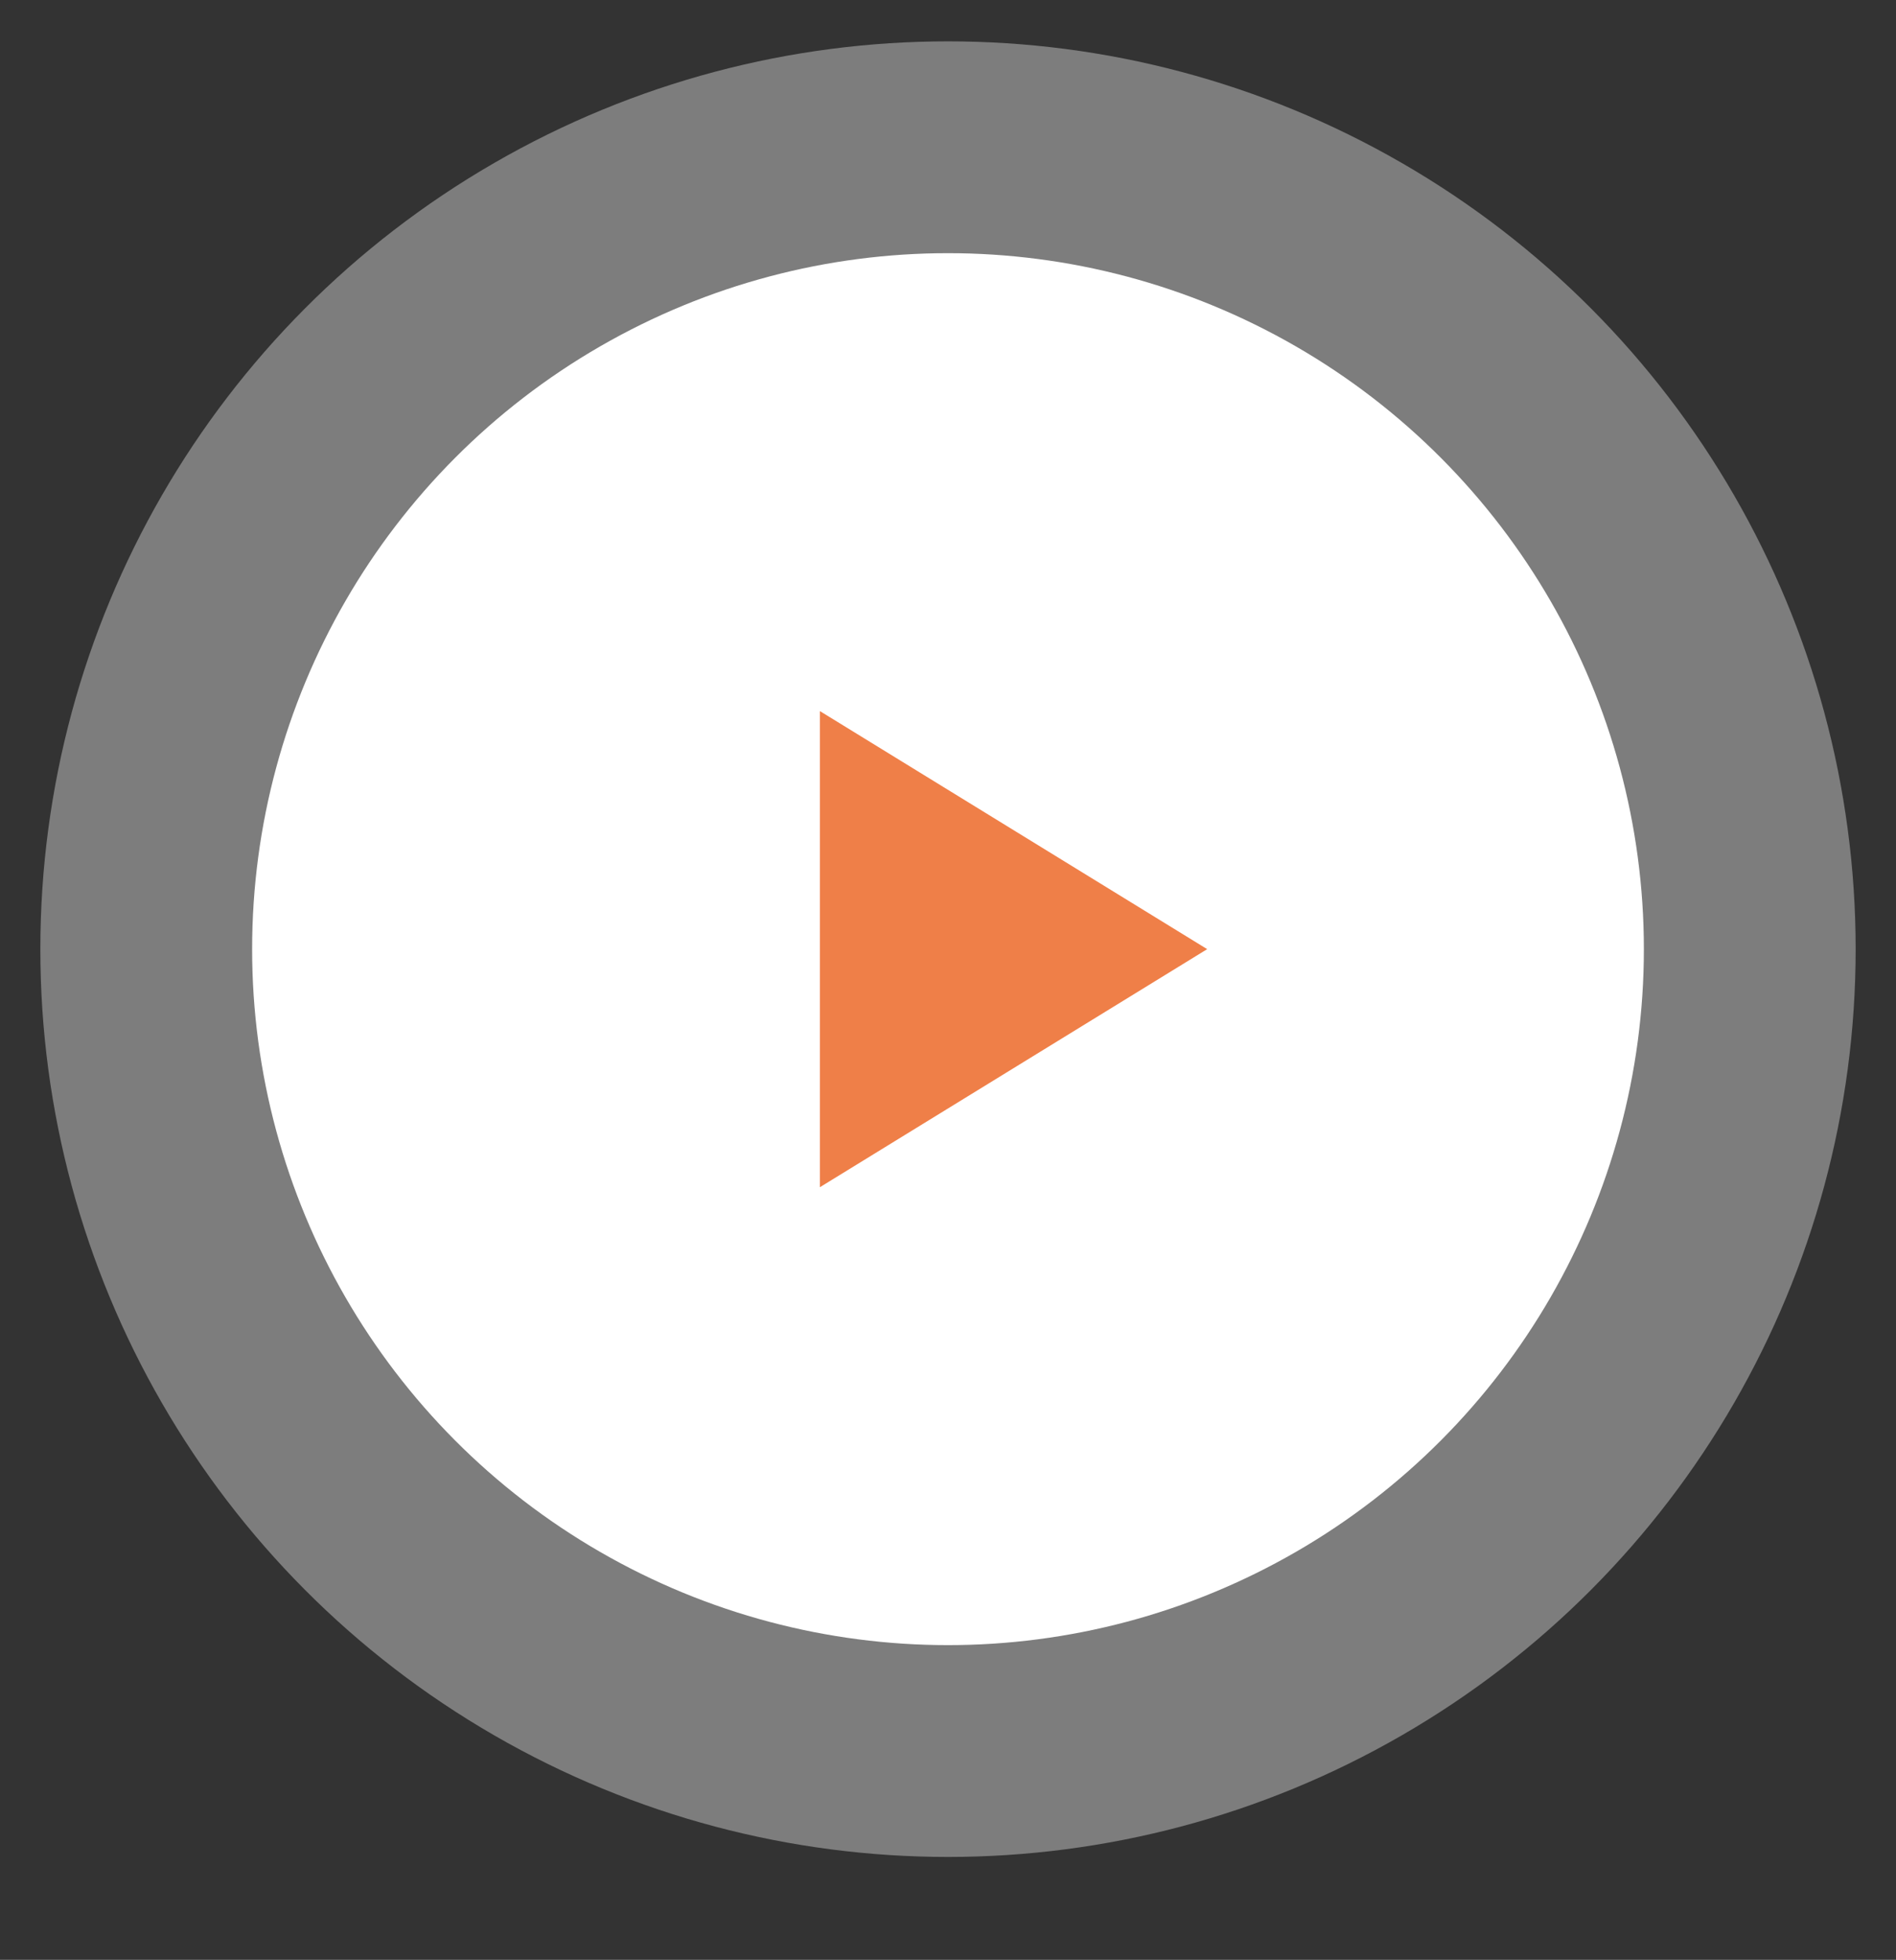
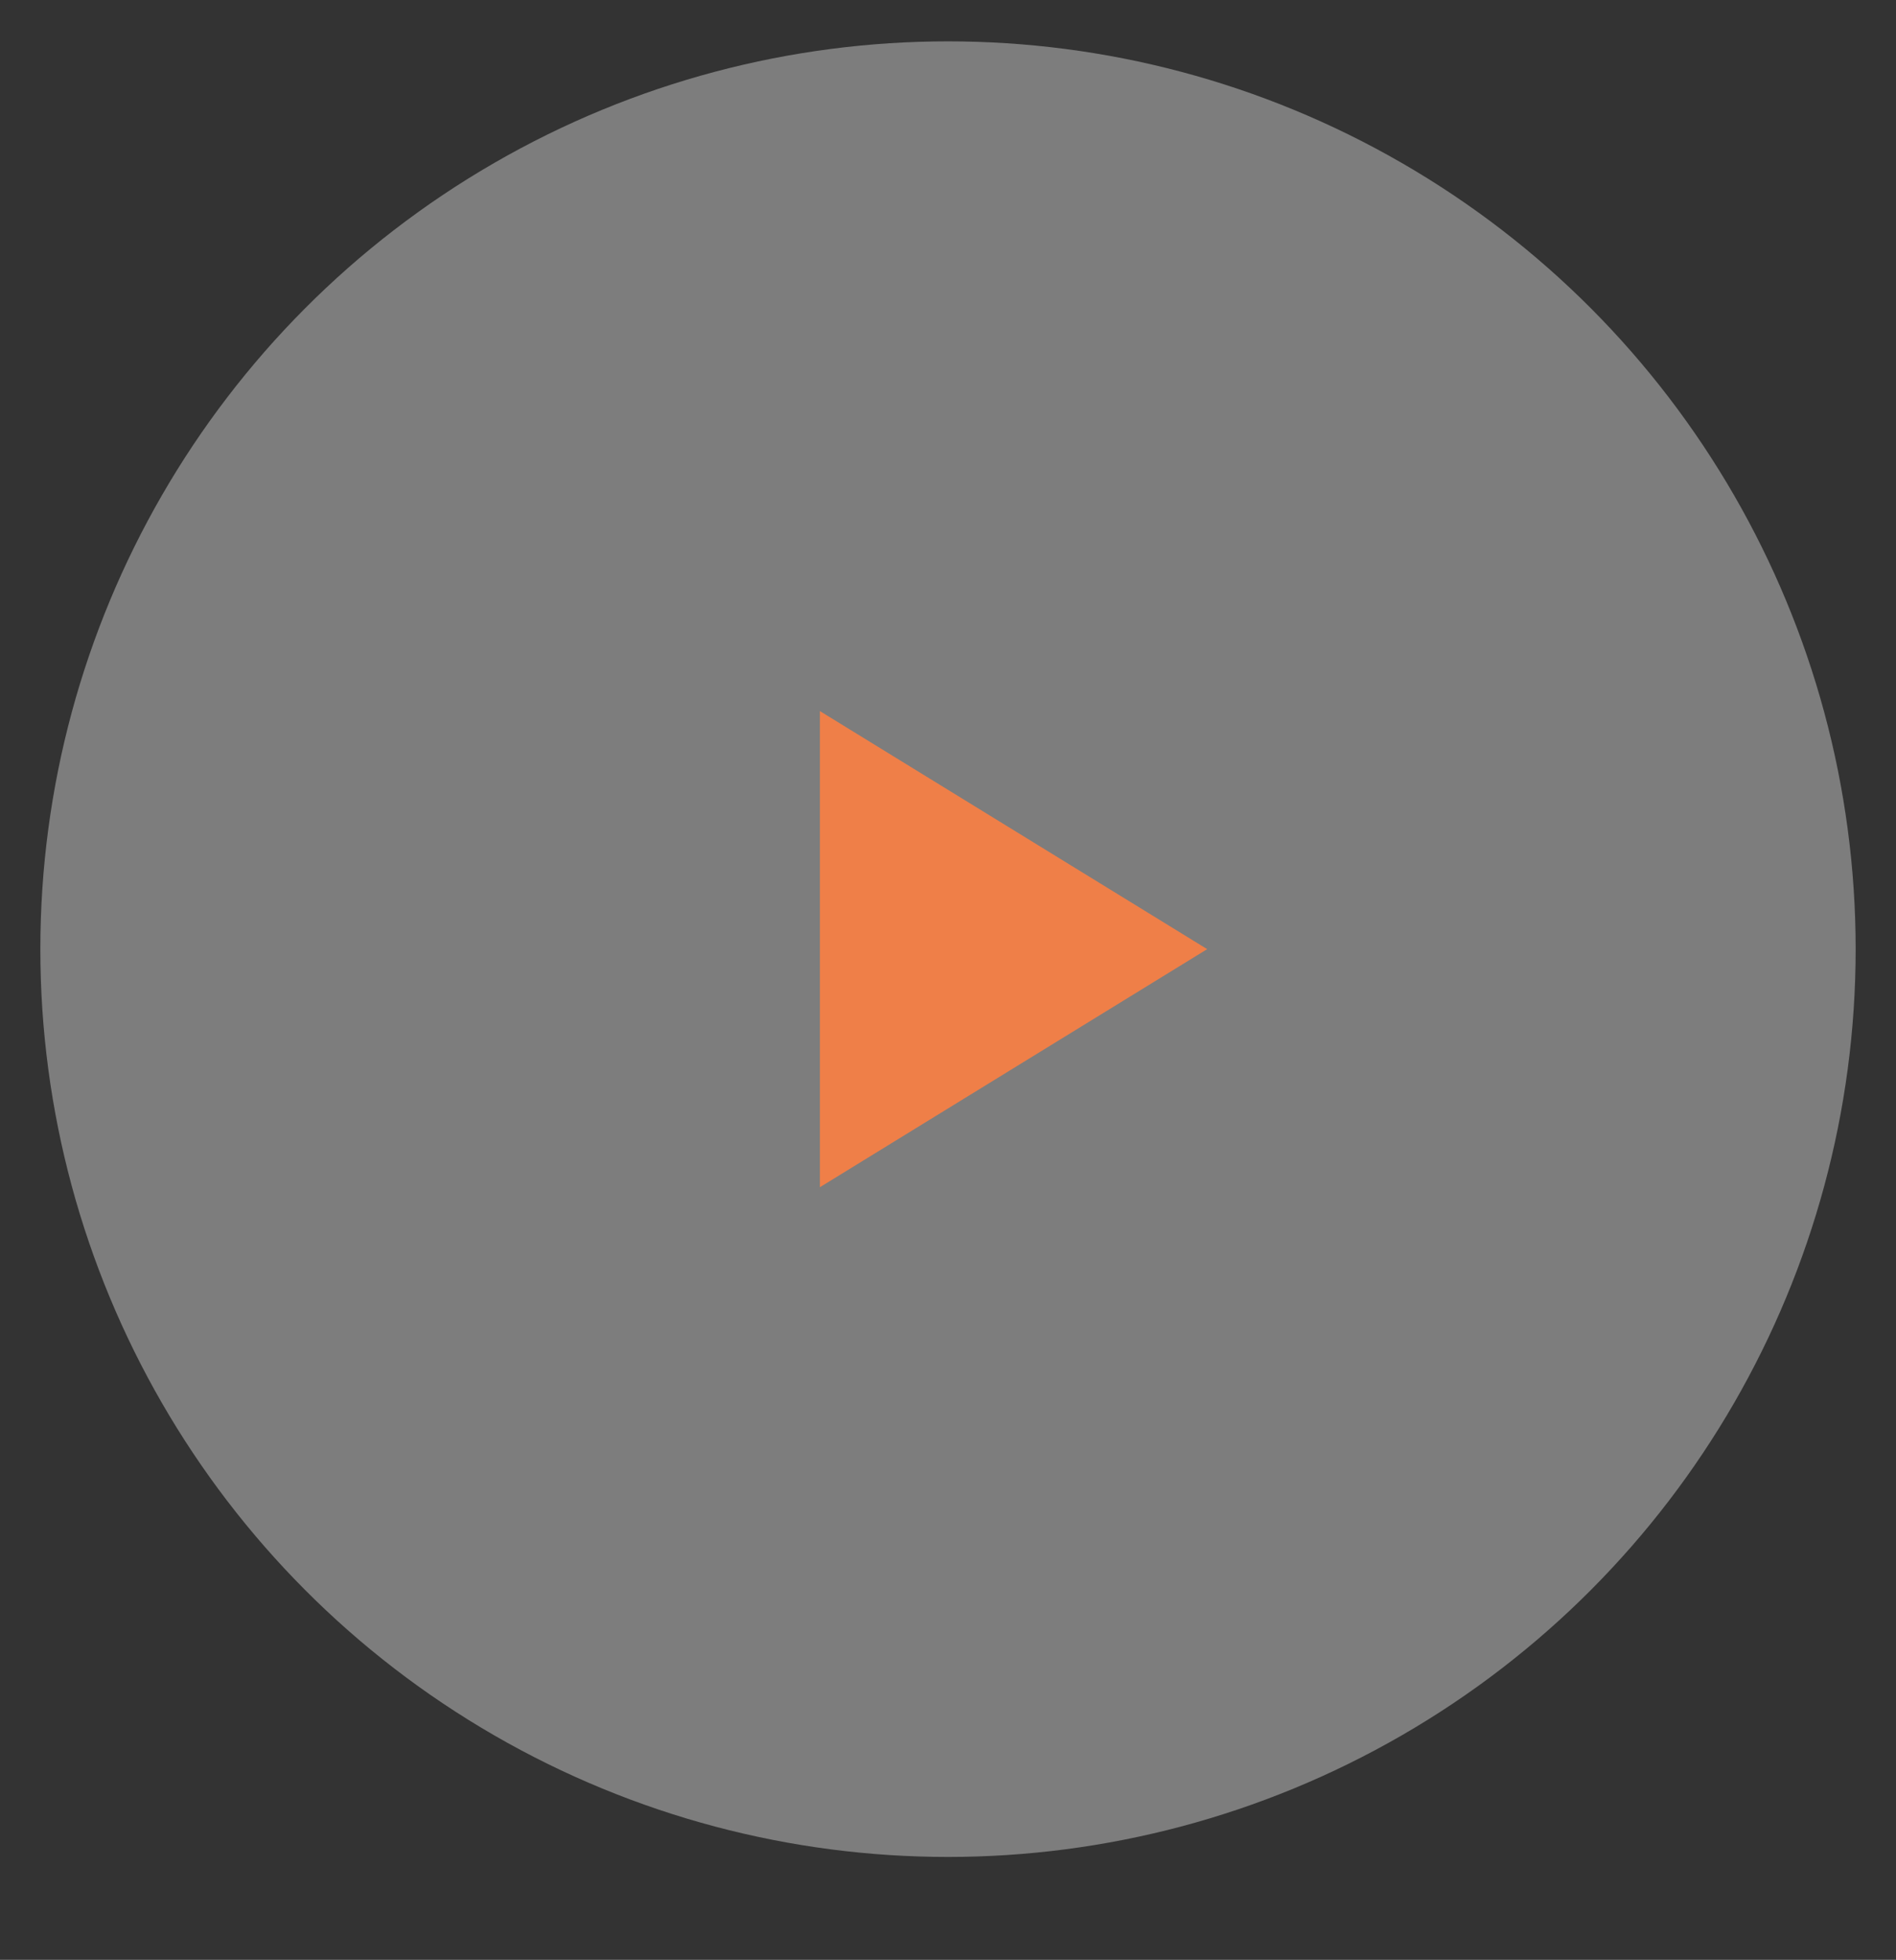
<svg xmlns="http://www.w3.org/2000/svg" id="Layer_1" x="0px" y="0px" viewBox="0 0 188 194.3" style="enable-background:new 0 0 188 194.3;" xml:space="preserve">
  <rect x="0" y="0" width="188" height="194.3" fill="#333333" stroke="none" />
  <style type="text/css">	.st0{opacity:0.36;fill:#FFFFFF;enable-background:new    ;}	.st1{fill:#FFFFFF;}	.st2{fill:#EF7F48;}</style>
  <g transform="translate(-553 -1737)">
    <circle class="st0" cx="647" cy="1831.1" r="90" />
    <g transform="translate(1107 25)">
-       <circle class="st1" cx="-460" cy="1806.1" r="69" />
      <path class="st2" d="M-434.3,1806.1l-38.4-23.6v47.2L-434.3,1806.1z" />
    </g>
  </g>
</svg>